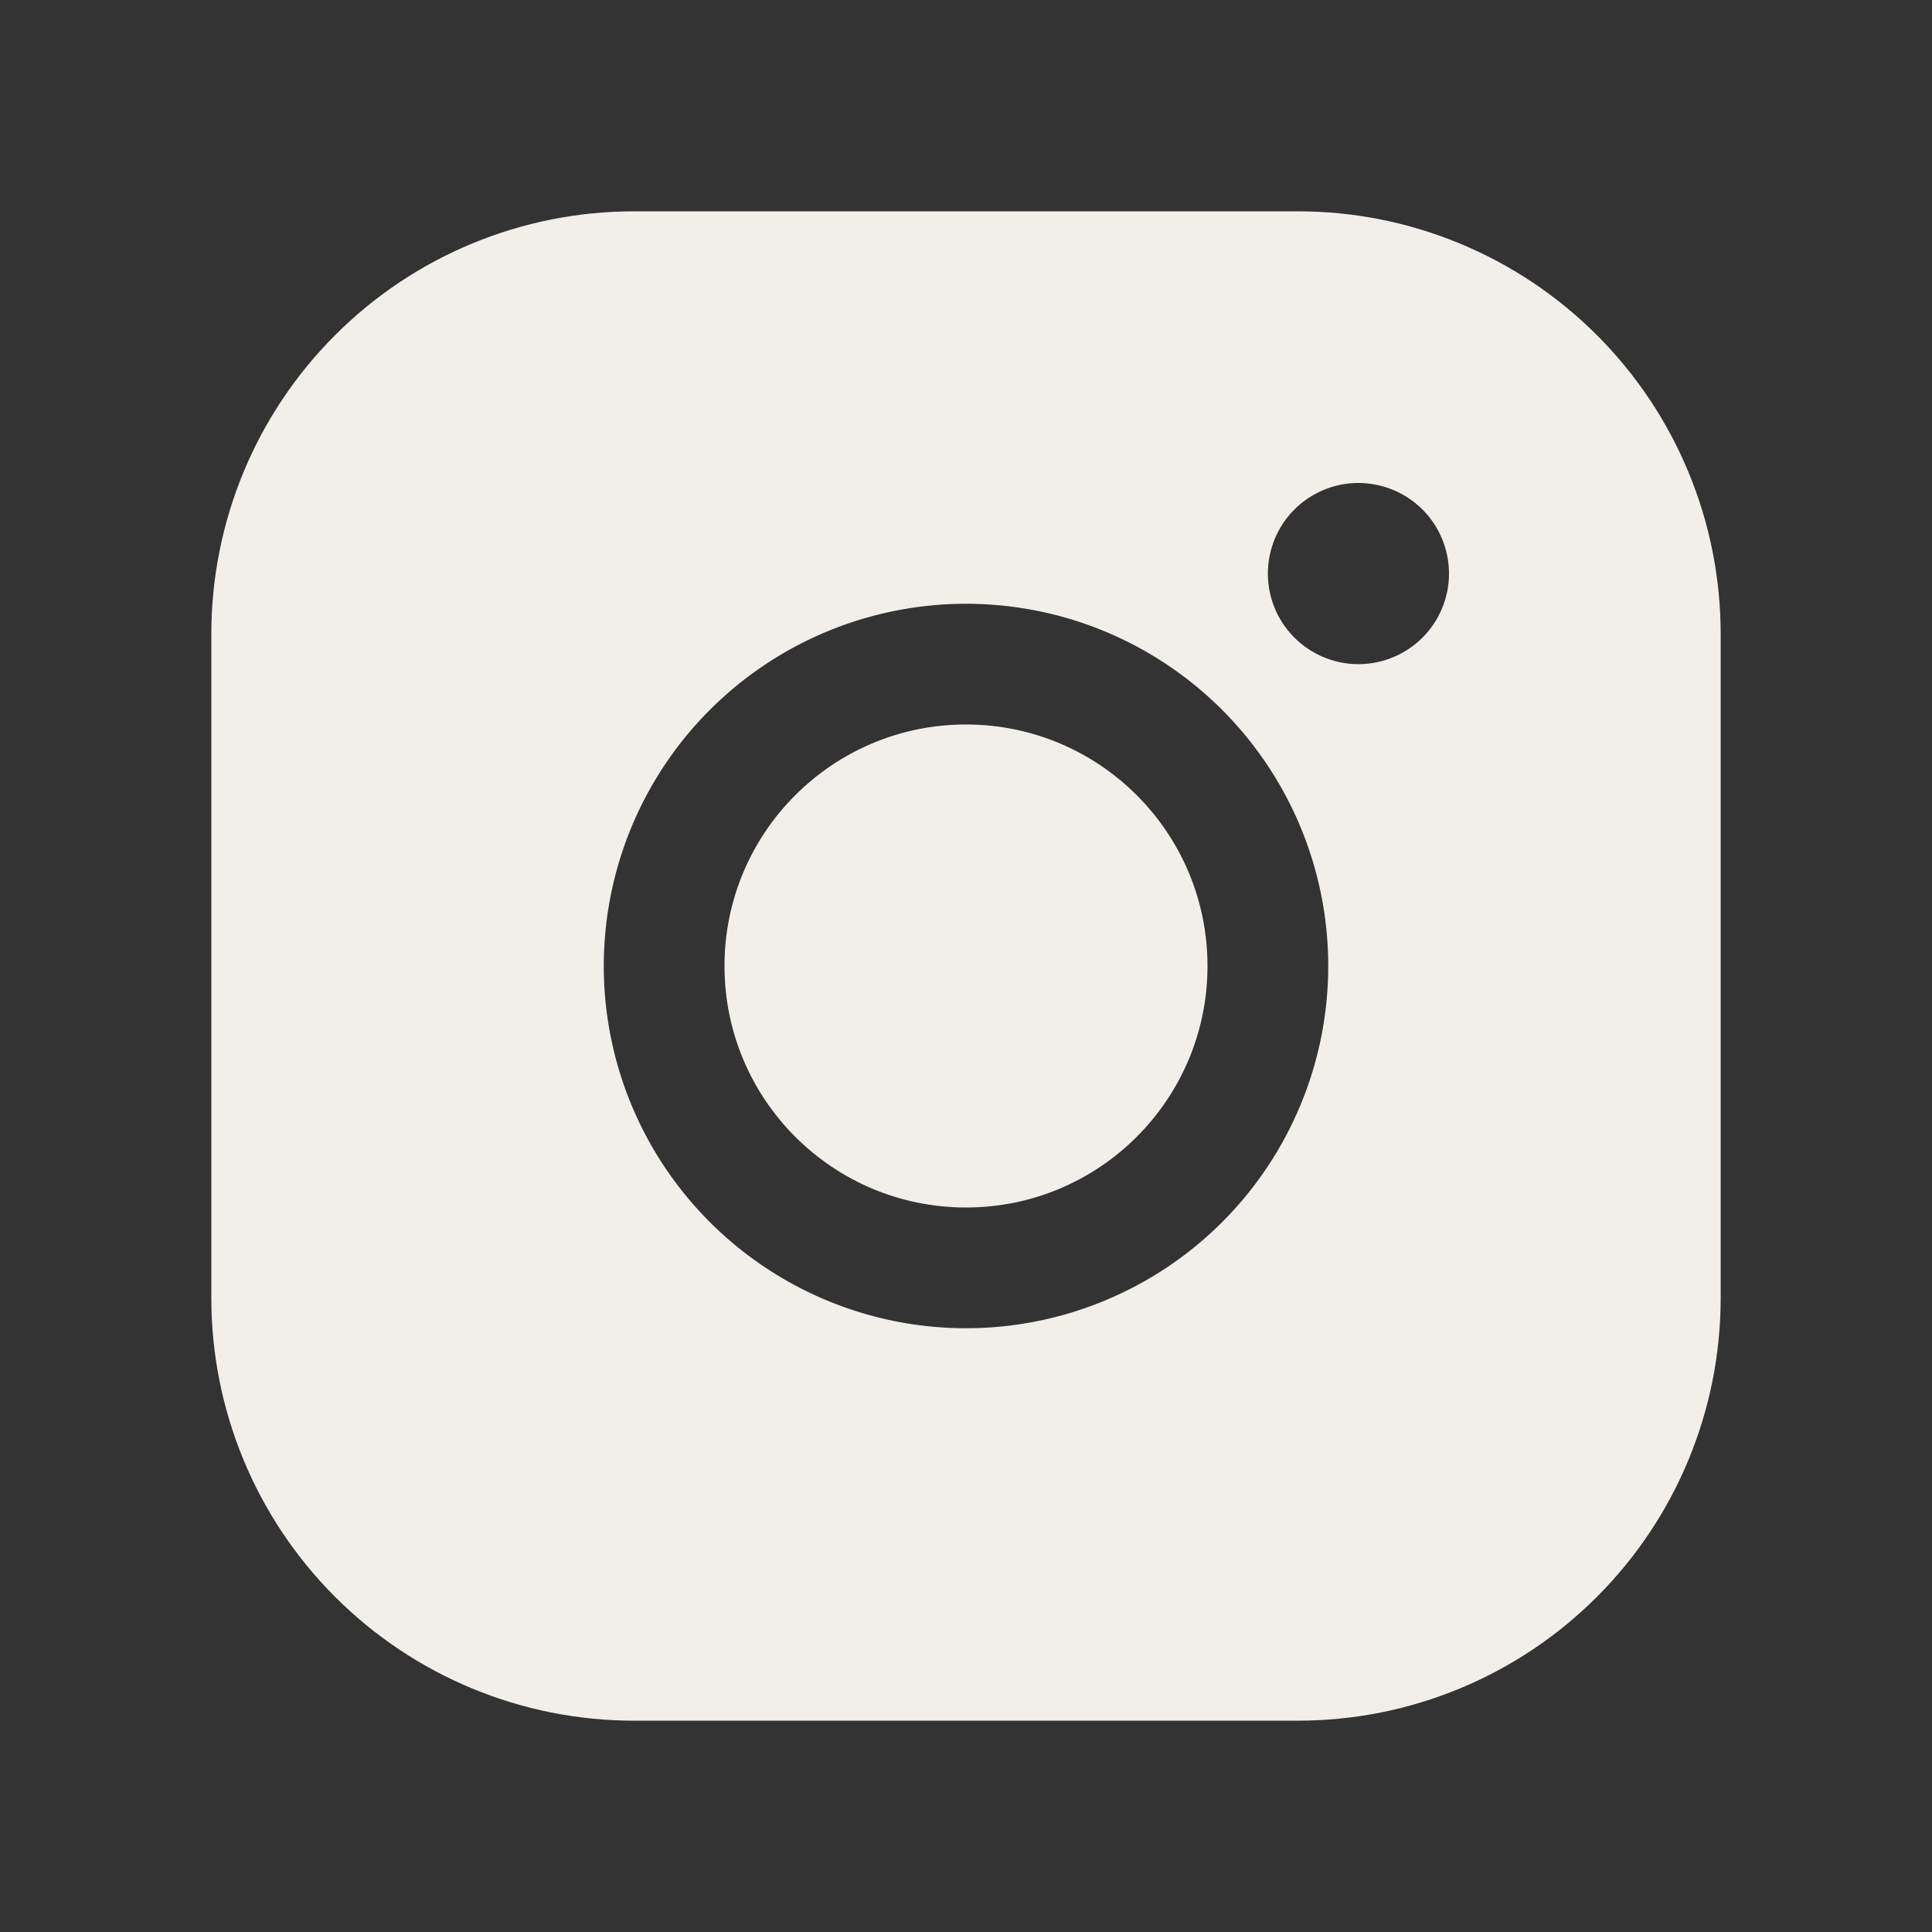
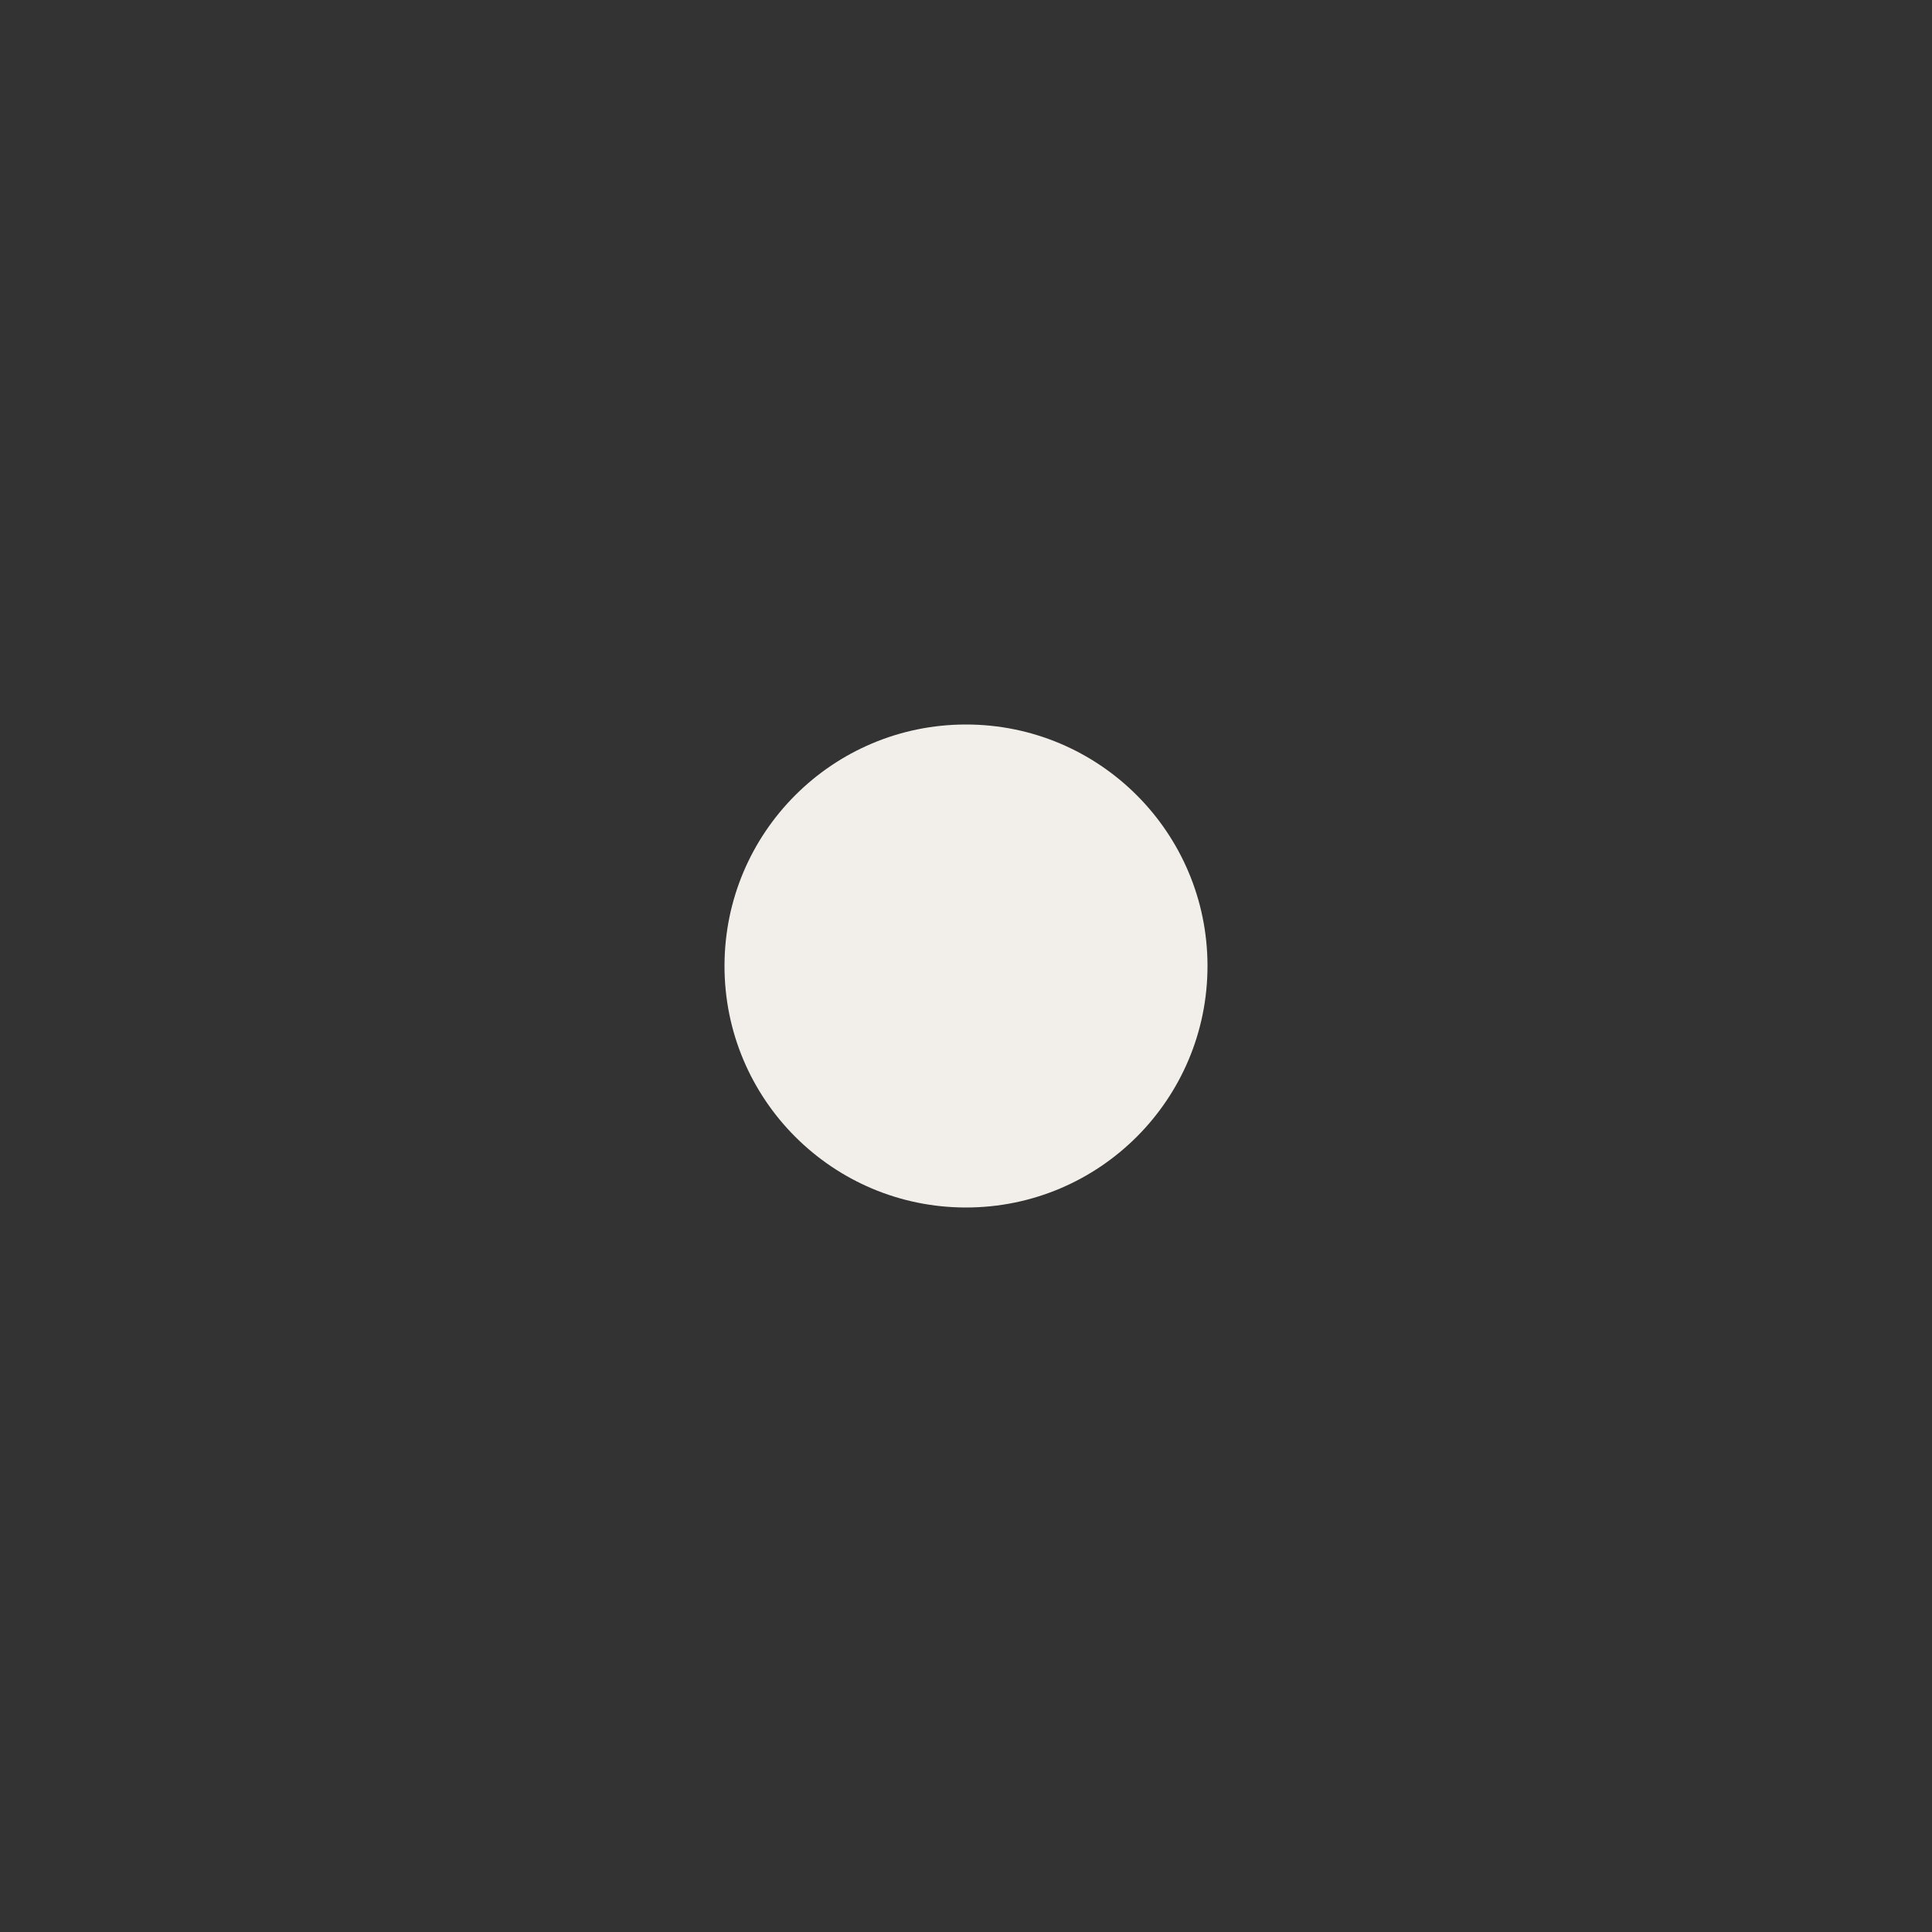
<svg xmlns="http://www.w3.org/2000/svg" width="26" height="26" viewBox="0 0 26 26" fill="none">
  <rect x="0" y="0" width="26" height="26" fill="#333333" stroke="none" />
  <path d="M13 16.25C14.795 16.25 16.25 14.795 16.25 13C16.25 11.205 14.795 9.75 13 9.75C11.205 9.75 9.75 11.205 9.75 13C9.75 14.795 11.205 16.25 13 16.25Z" fill="#F2EFEB" />
-   <path d="M17.469 2.844H8.531C7.023 2.844 5.576 3.443 4.51 4.51C3.443 5.576 2.844 7.023 2.844 8.531V17.469C2.844 18.977 3.443 20.424 4.51 21.49C5.576 22.557 7.023 23.156 8.531 23.156H17.469C18.977 23.156 20.424 22.557 21.49 21.49C22.557 20.424 23.156 18.977 23.156 17.469V8.531C23.156 7.023 22.557 5.576 21.49 4.51C20.424 3.443 18.977 2.844 17.469 2.844ZM13 17.875C12.036 17.875 11.093 17.589 10.292 17.053C9.49 16.518 8.865 15.756 8.496 14.866C8.127 13.975 8.031 12.995 8.219 12.049C8.407 11.103 8.871 10.235 9.553 9.553C10.235 8.871 11.103 8.407 12.049 8.219C12.995 8.031 13.975 8.127 14.866 8.496C15.756 8.865 16.518 9.49 17.053 10.292C17.589 11.093 17.875 12.036 17.875 13C17.875 14.293 17.361 15.533 16.447 16.447C15.533 17.361 14.293 17.875 13 17.875ZM18.281 8.938C18.04 8.938 17.805 8.866 17.604 8.732C17.404 8.598 17.247 8.408 17.155 8.185C17.063 7.962 17.039 7.717 17.086 7.481C17.133 7.245 17.249 7.027 17.419 6.857C17.59 6.687 17.807 6.57 18.044 6.523C18.28 6.476 18.525 6.501 18.748 6.593C18.97 6.685 19.161 6.841 19.295 7.042C19.428 7.242 19.5 7.478 19.5 7.719C19.5 8.042 19.372 8.352 19.143 8.581C18.915 8.809 18.605 8.938 18.281 8.938Z" fill="#F2EFEB" />
</svg>